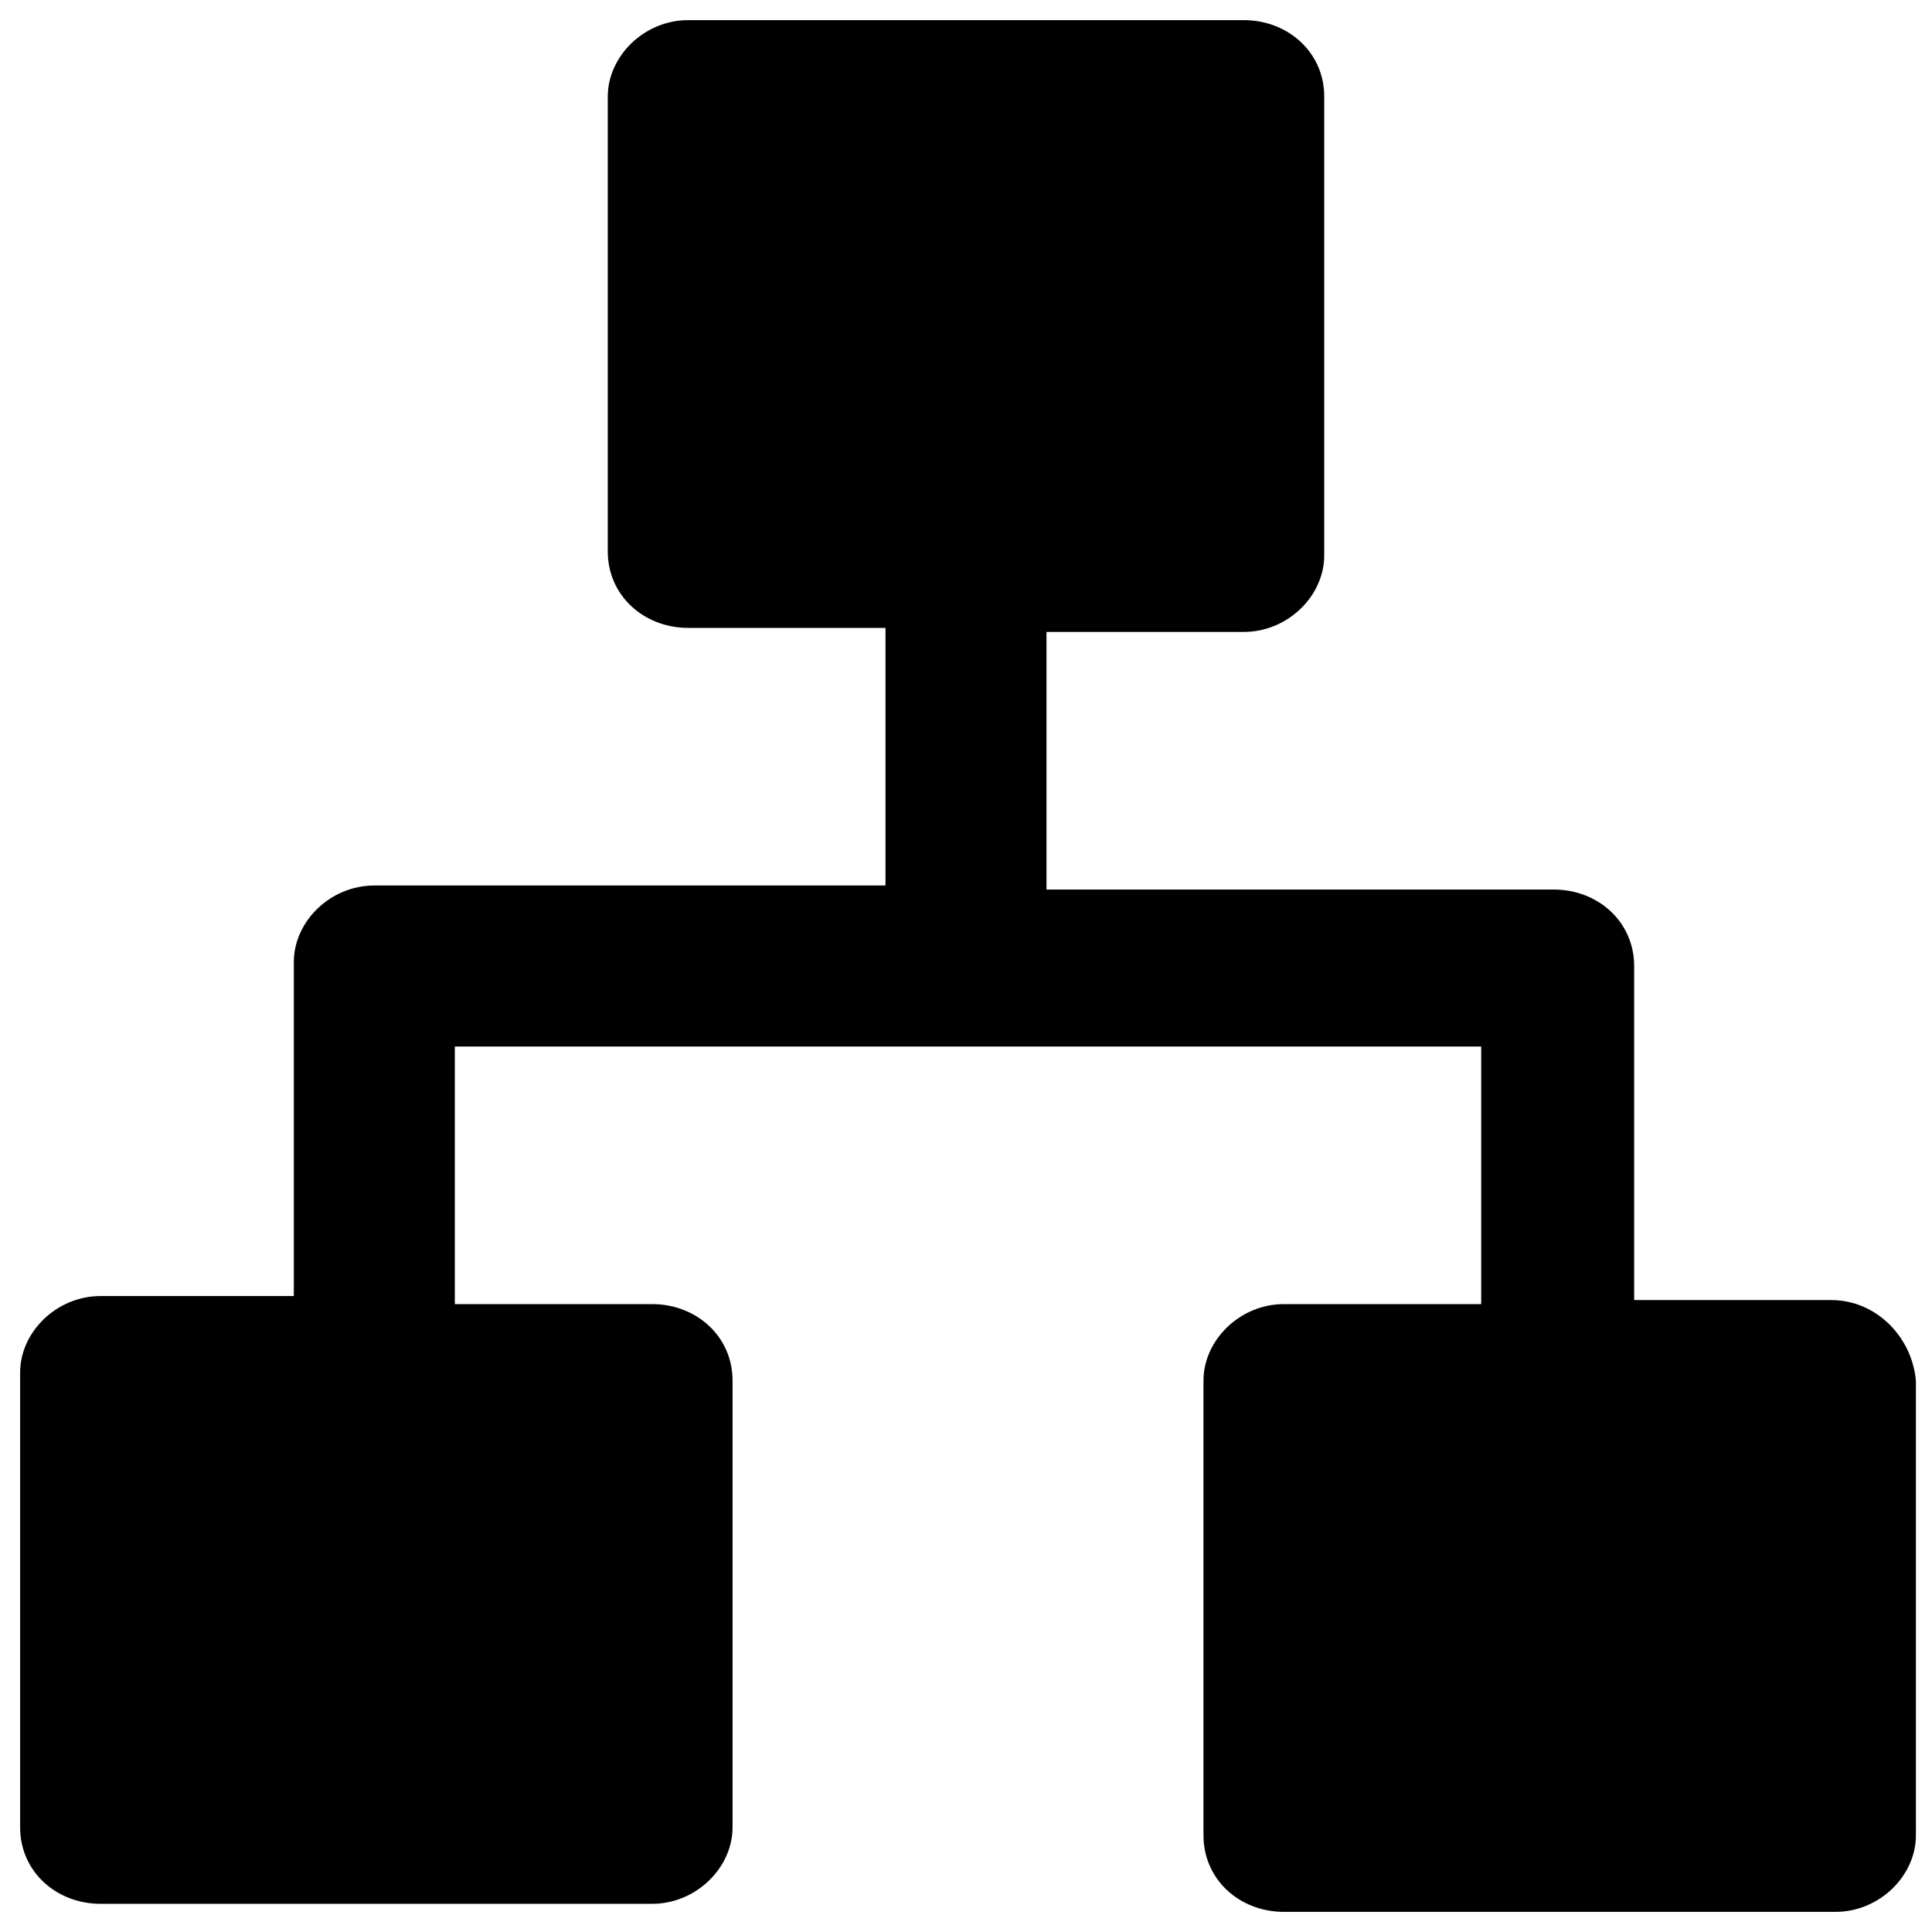
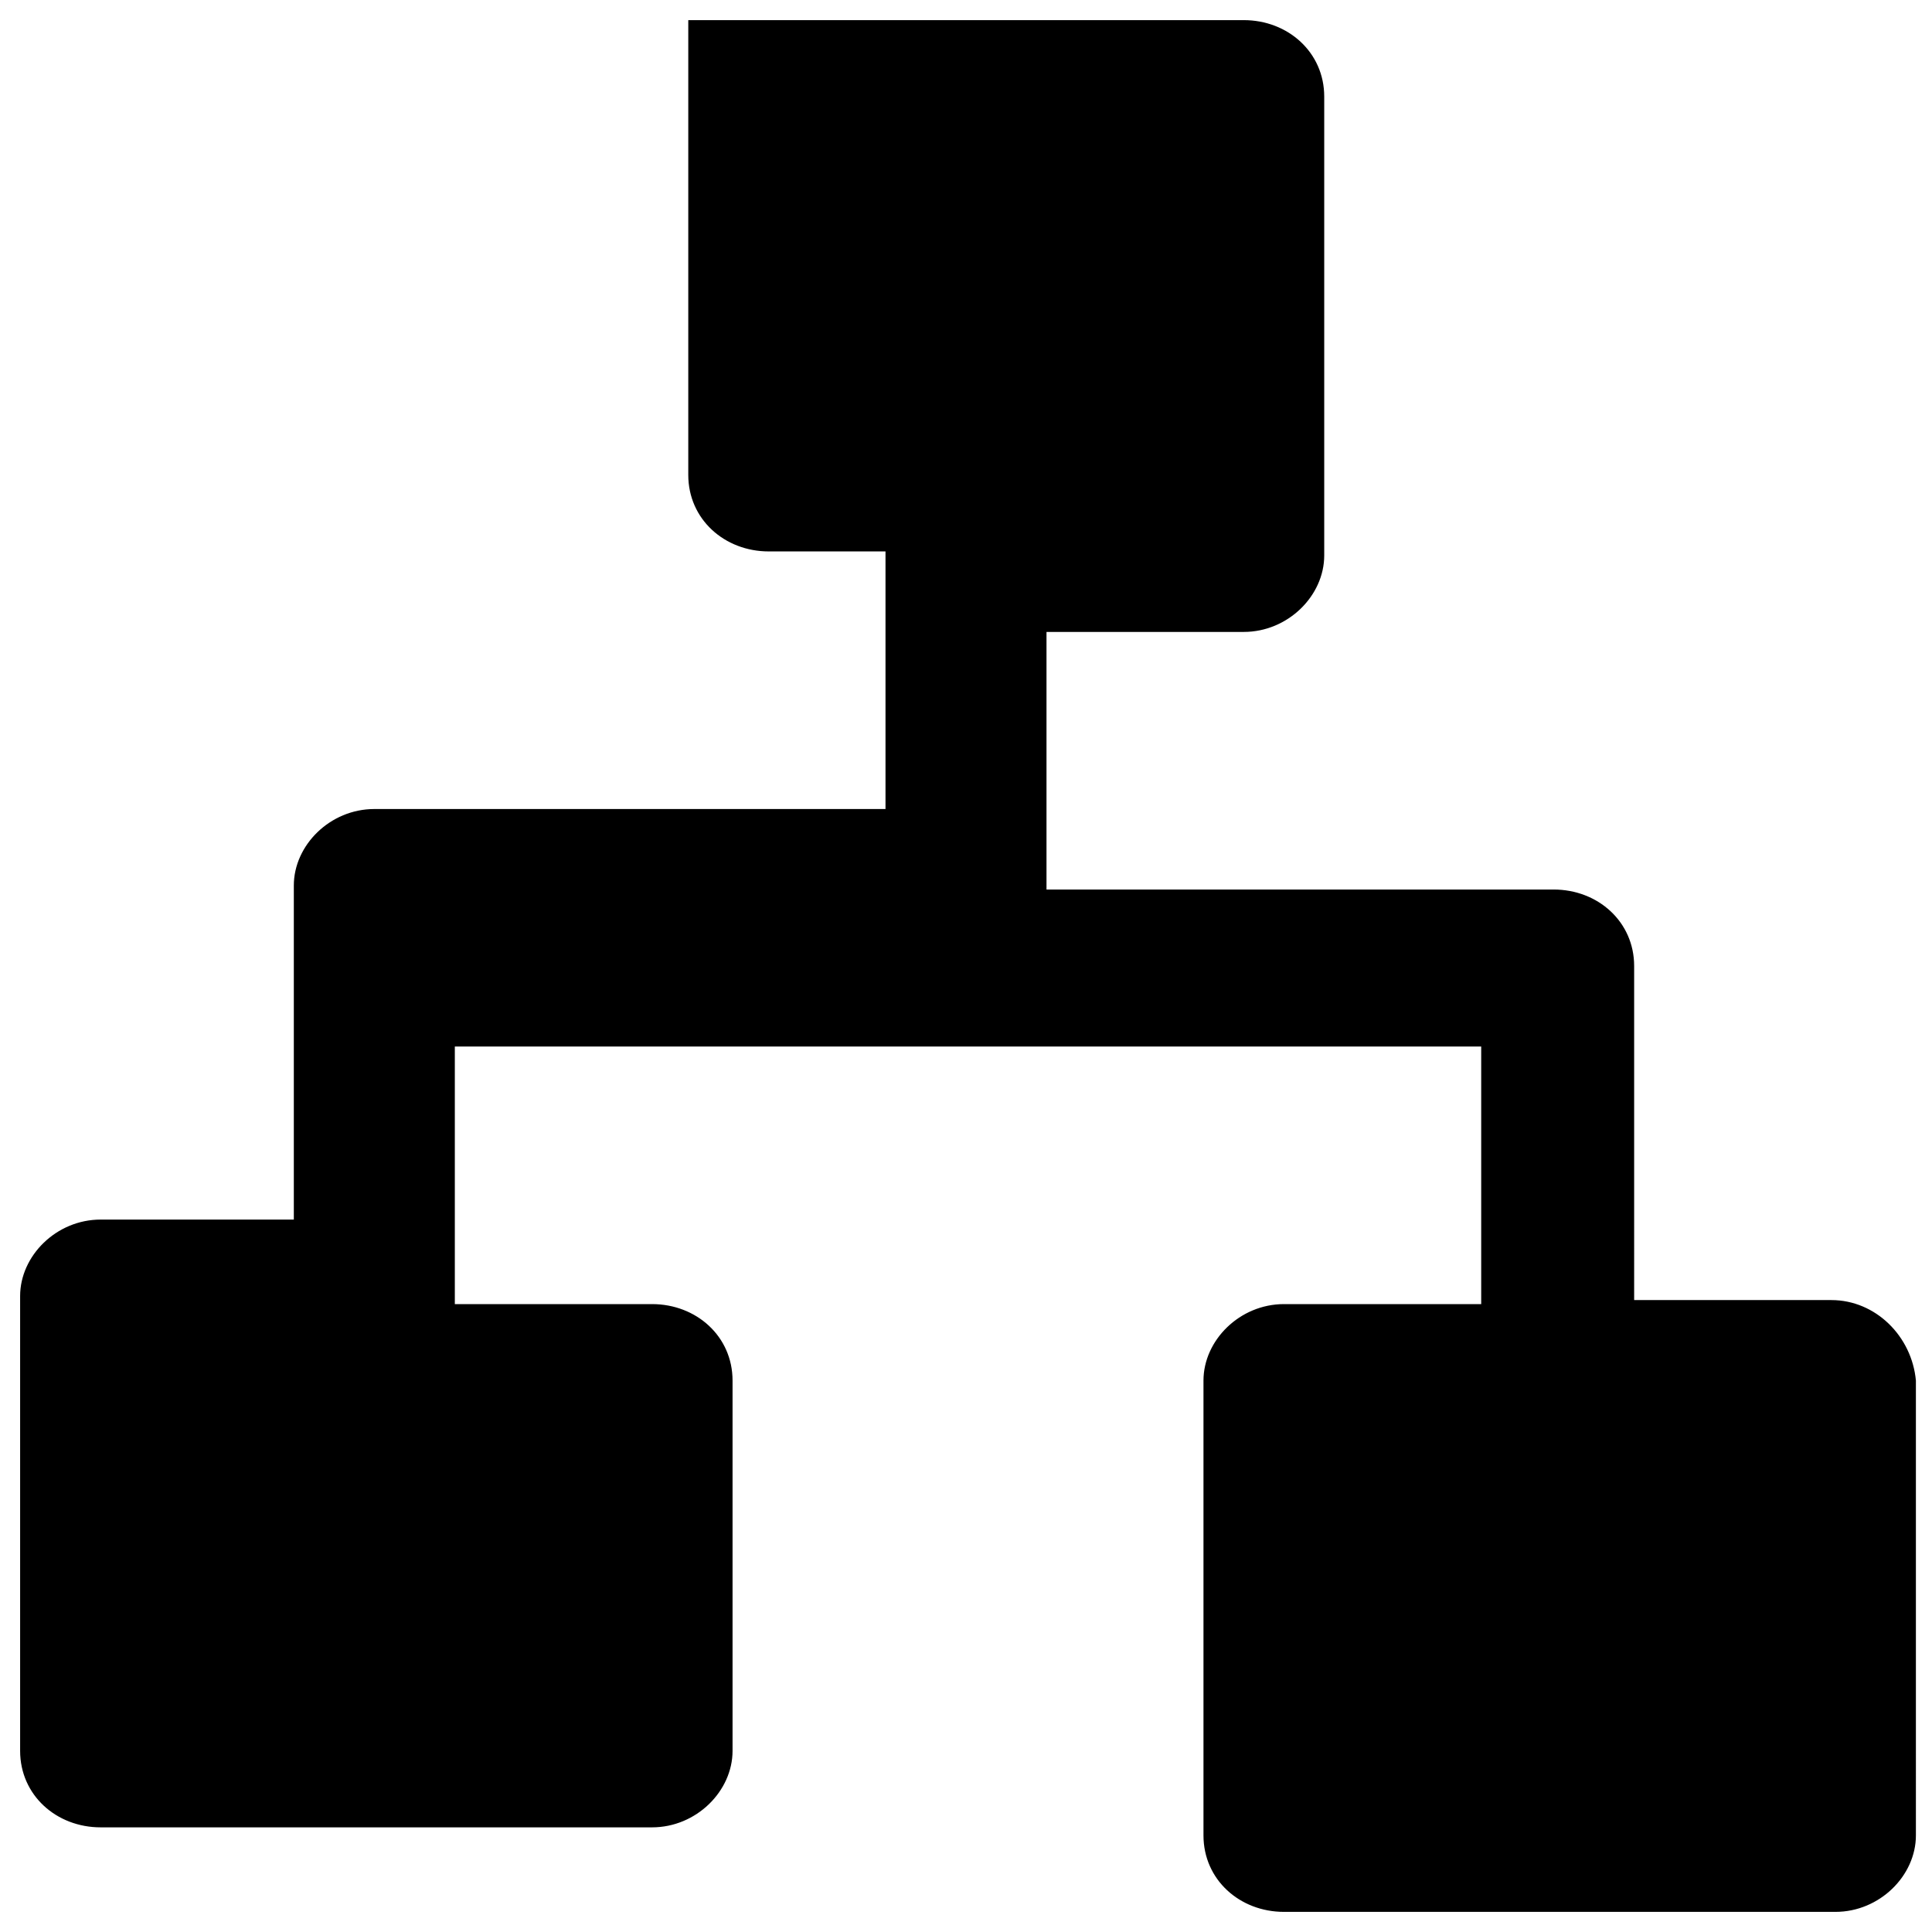
<svg xmlns="http://www.w3.org/2000/svg" version="1.1" id="Layer_1" x="0px" y="0px" viewBox="0 0 48 48" style="enable-background:new 0 0 48 48;" xml:space="preserve">
-   <path d="M45.5,32.3h-4.9V24c0-1.1-0.9-1.9-2-1.9H26v-6.4h4.9c1.1,0,2-0.9,2-1.9V2.4c0-1.1-0.9-1.9-2-1.9H17.1c-1.1,0-2,0.9-2,1.9  v11.3c0,1.1,0.9,1.9,2,1.9H22v6.4H9.3c-1.1,0-2,0.9-2,1.9v8.3H2.5c-1.1,0-2,0.9-2,1.9v11.3c0,1.1,0.9,1.9,2,1.9h13.7  c1.1,0,2-0.9,2-1.9V34.3c0-1.1-0.9-1.9-2-1.9h-4.9v-6.4h25.5v6.4h-4.9c-1.1,0-2,0.9-2,1.9v11.3c0,1.1,0.9,1.9,2,1.9h13.7  c1.1,0,2-0.9,2-1.9V34.3C47.5,33.2,46.6,32.3,45.5,32.3z" />
+   <path d="M45.5,32.3h-4.9V24c0-1.1-0.9-1.9-2-1.9H26v-6.4h4.9c1.1,0,2-0.9,2-1.9V2.4c0-1.1-0.9-1.9-2-1.9H17.1v11.3c0,1.1,0.9,1.9,2,1.9H22v6.4H9.3c-1.1,0-2,0.9-2,1.9v8.3H2.5c-1.1,0-2,0.9-2,1.9v11.3c0,1.1,0.9,1.9,2,1.9h13.7  c1.1,0,2-0.9,2-1.9V34.3c0-1.1-0.9-1.9-2-1.9h-4.9v-6.4h25.5v6.4h-4.9c-1.1,0-2,0.9-2,1.9v11.3c0,1.1,0.9,1.9,2,1.9h13.7  c1.1,0,2-0.9,2-1.9V34.3C47.5,33.2,46.6,32.3,45.5,32.3z" />
</svg>